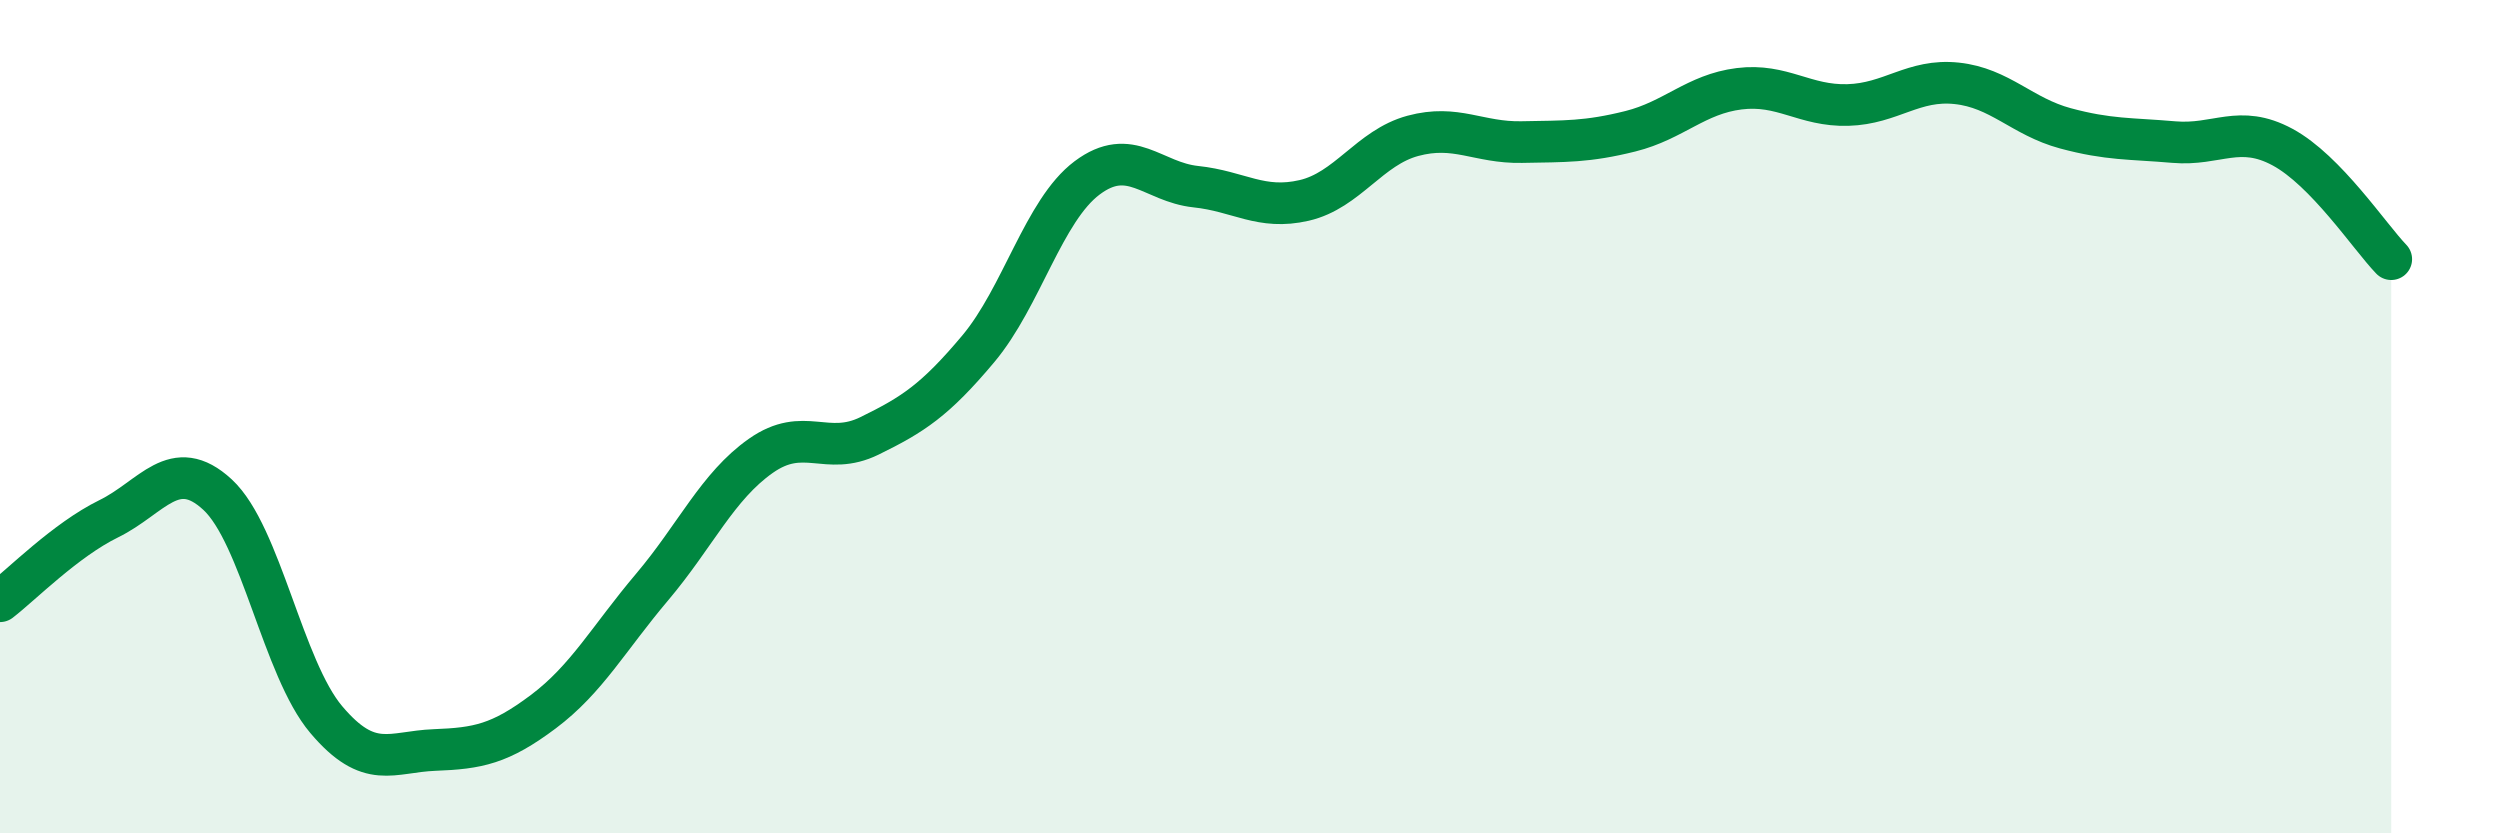
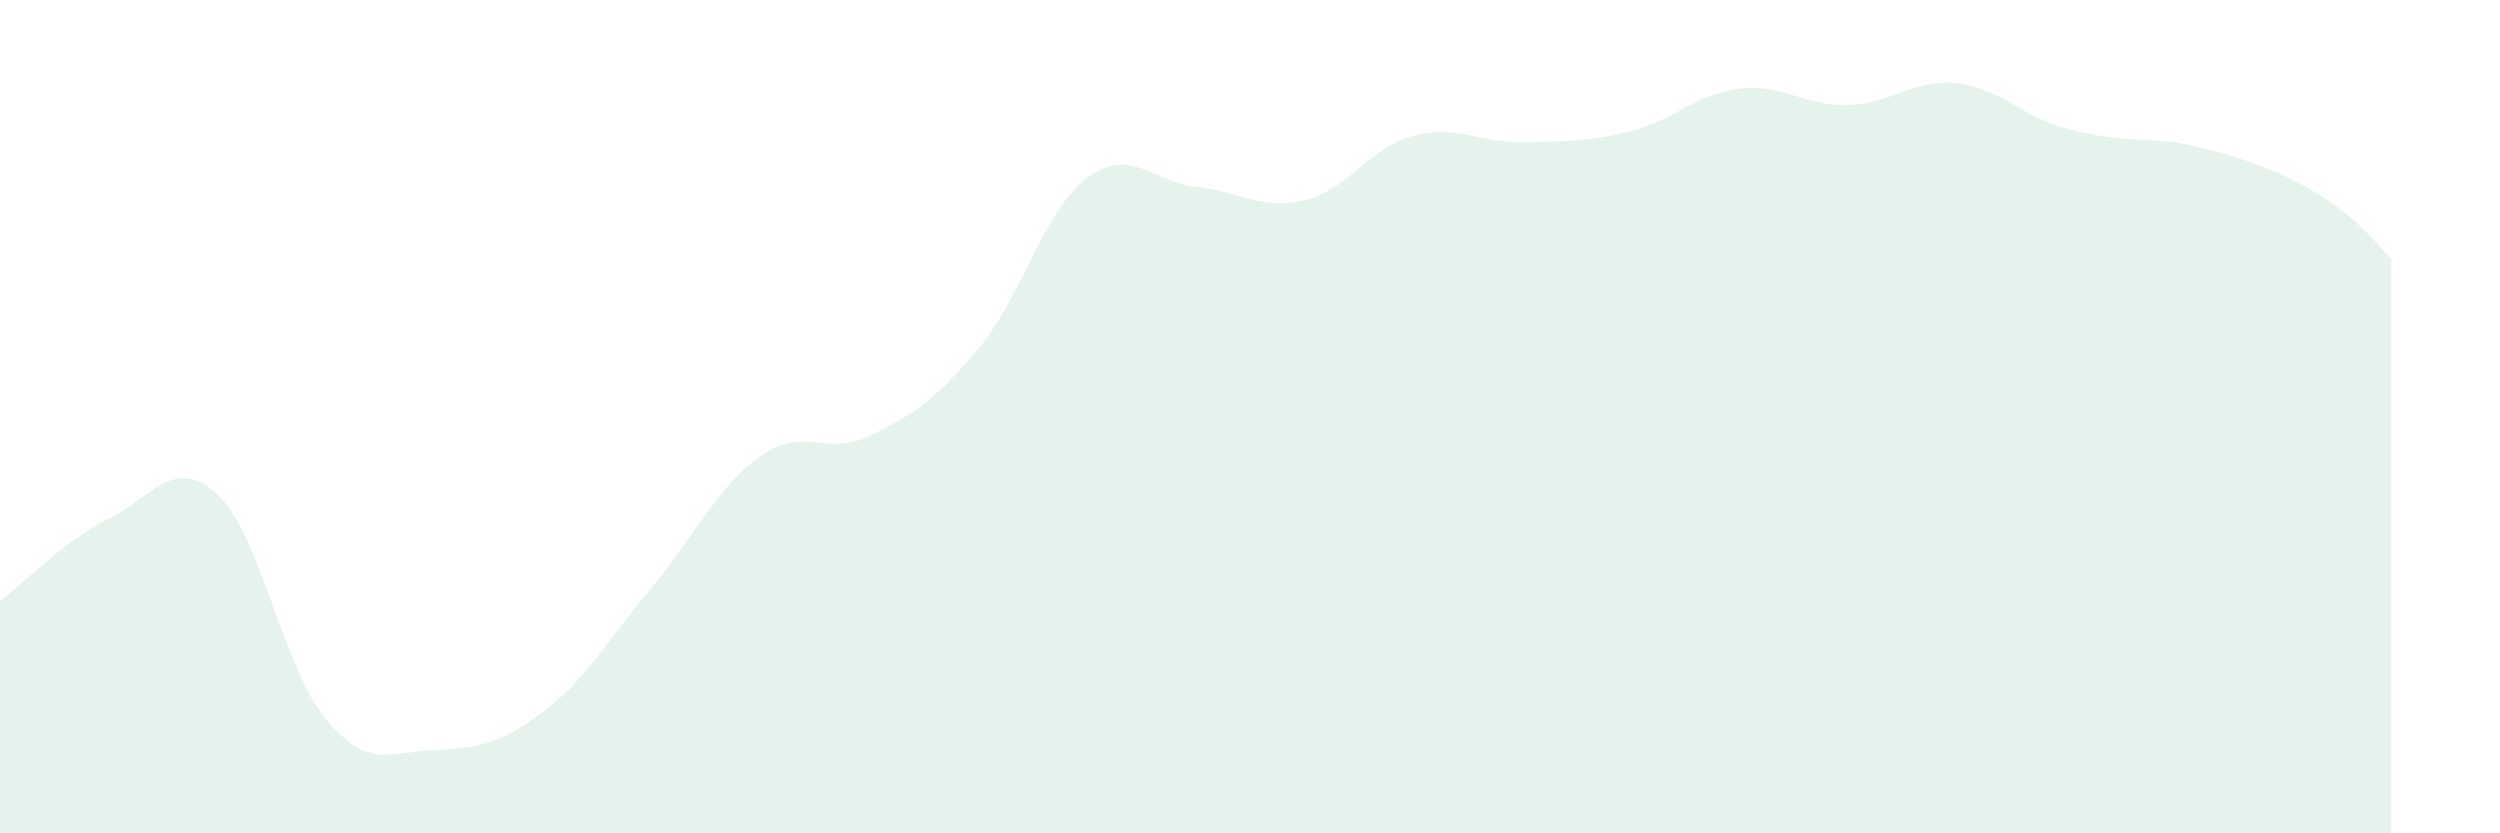
<svg xmlns="http://www.w3.org/2000/svg" width="60" height="20" viewBox="0 0 60 20">
-   <path d="M 0,14.43 C 0.52,14.03 1.57,12.96 2.61,12.45 C 3.65,11.94 4.18,10.91 5.22,11.87 C 6.26,12.83 6.79,16.04 7.83,17.27 C 8.87,18.5 9.39,18.04 10.43,18 C 11.47,17.96 12,17.86 13.04,17.08 C 14.08,16.3 14.61,15.32 15.65,14.09 C 16.69,12.86 17.22,11.67 18.26,10.94 C 19.3,10.21 19.83,10.97 20.87,10.46 C 21.91,9.95 22.44,9.61 23.48,8.37 C 24.52,7.13 25.05,5.05 26.09,4.27 C 27.13,3.49 27.66,4.37 28.7,4.48 C 29.74,4.59 30.26,5.05 31.3,4.81 C 32.34,4.57 32.87,3.54 33.91,3.26 C 34.95,2.98 35.48,3.43 36.52,3.41 C 37.56,3.39 38.09,3.41 39.13,3.15 C 40.17,2.89 40.7,2.26 41.74,2.13 C 42.78,2 43.31,2.55 44.35,2.52 C 45.39,2.49 45.92,1.89 46.96,2 C 48,2.11 48.53,2.8 49.57,3.08 C 50.61,3.36 51.13,3.32 52.17,3.41 C 53.21,3.5 53.74,2.97 54.78,3.53 C 55.82,4.09 56.87,5.68 57.39,6.22L57.39 20L0 20Z" fill="#008740" opacity="0.1" stroke-linecap="round" stroke-linejoin="round" />
-   <path d="M 0,14.43 C 0.52,14.03 1.57,12.96 2.61,12.45 C 3.65,11.94 4.18,10.91 5.22,11.87 C 6.26,12.83 6.79,16.04 7.83,17.27 C 8.87,18.5 9.39,18.04 10.43,18 C 11.47,17.96 12,17.86 13.04,17.08 C 14.08,16.3 14.61,15.32 15.65,14.09 C 16.69,12.86 17.22,11.67 18.26,10.94 C 19.3,10.21 19.83,10.97 20.87,10.46 C 21.91,9.95 22.44,9.61 23.48,8.37 C 24.52,7.13 25.05,5.05 26.09,4.27 C 27.13,3.49 27.66,4.37 28.7,4.48 C 29.74,4.59 30.26,5.05 31.3,4.81 C 32.34,4.57 32.87,3.54 33.91,3.26 C 34.95,2.98 35.48,3.43 36.52,3.41 C 37.56,3.39 38.09,3.41 39.13,3.15 C 40.17,2.89 40.7,2.26 41.74,2.13 C 42.78,2 43.31,2.55 44.35,2.52 C 45.39,2.49 45.92,1.89 46.96,2 C 48,2.11 48.53,2.8 49.57,3.08 C 50.61,3.36 51.13,3.32 52.17,3.41 C 53.21,3.5 53.74,2.97 54.78,3.53 C 55.82,4.09 56.87,5.68 57.39,6.22" stroke="#008740" stroke-width="1" fill="none" stroke-linecap="round" stroke-linejoin="round" />
+   <path d="M 0,14.43 C 0.52,14.03 1.57,12.96 2.61,12.45 C 3.65,11.94 4.18,10.91 5.22,11.87 C 6.26,12.83 6.79,16.04 7.83,17.27 C 8.87,18.5 9.39,18.04 10.43,18 C 11.47,17.96 12,17.86 13.04,17.08 C 14.08,16.3 14.61,15.32 15.65,14.09 C 16.69,12.86 17.22,11.67 18.26,10.94 C 19.3,10.21 19.83,10.97 20.87,10.46 C 21.91,9.95 22.44,9.61 23.48,8.37 C 24.52,7.13 25.05,5.05 26.09,4.27 C 27.13,3.49 27.66,4.37 28.7,4.48 C 29.74,4.59 30.26,5.05 31.3,4.81 C 32.34,4.57 32.87,3.54 33.91,3.26 C 34.95,2.98 35.48,3.43 36.52,3.41 C 37.56,3.39 38.09,3.41 39.13,3.15 C 40.17,2.89 40.7,2.26 41.74,2.13 C 42.78,2 43.31,2.55 44.35,2.52 C 45.39,2.49 45.92,1.89 46.96,2 C 48,2.11 48.53,2.8 49.57,3.08 C 50.61,3.36 51.13,3.32 52.17,3.41 C 55.82,4.09 56.87,5.68 57.39,6.22L57.39 20L0 20Z" fill="#008740" opacity="0.1" stroke-linecap="round" stroke-linejoin="round" />
</svg>